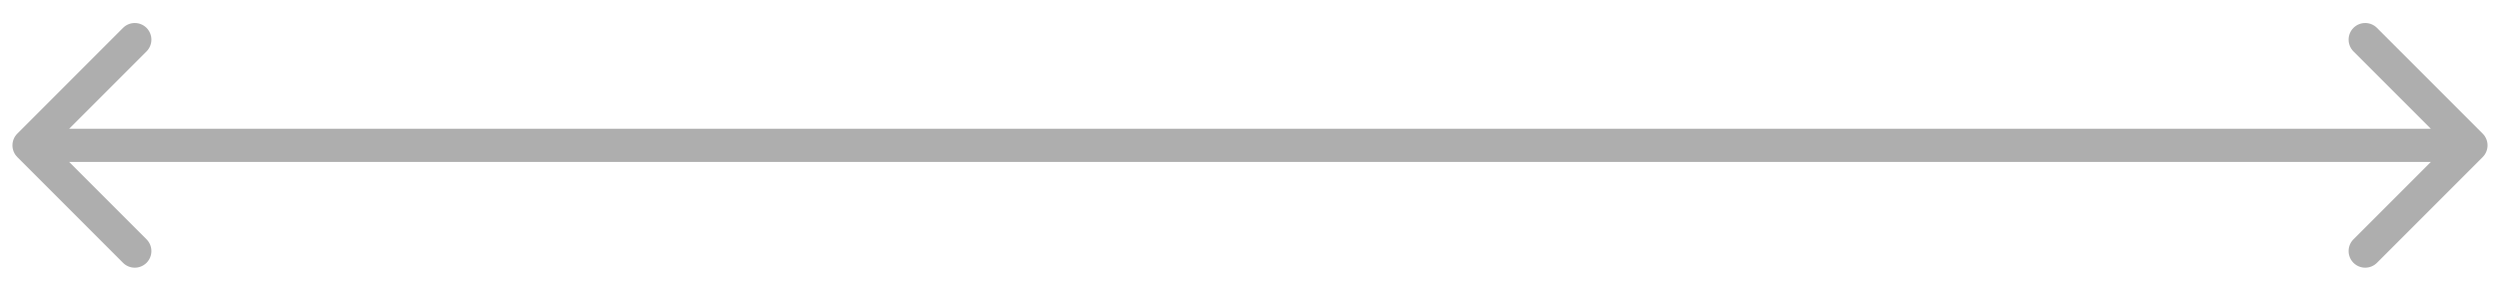
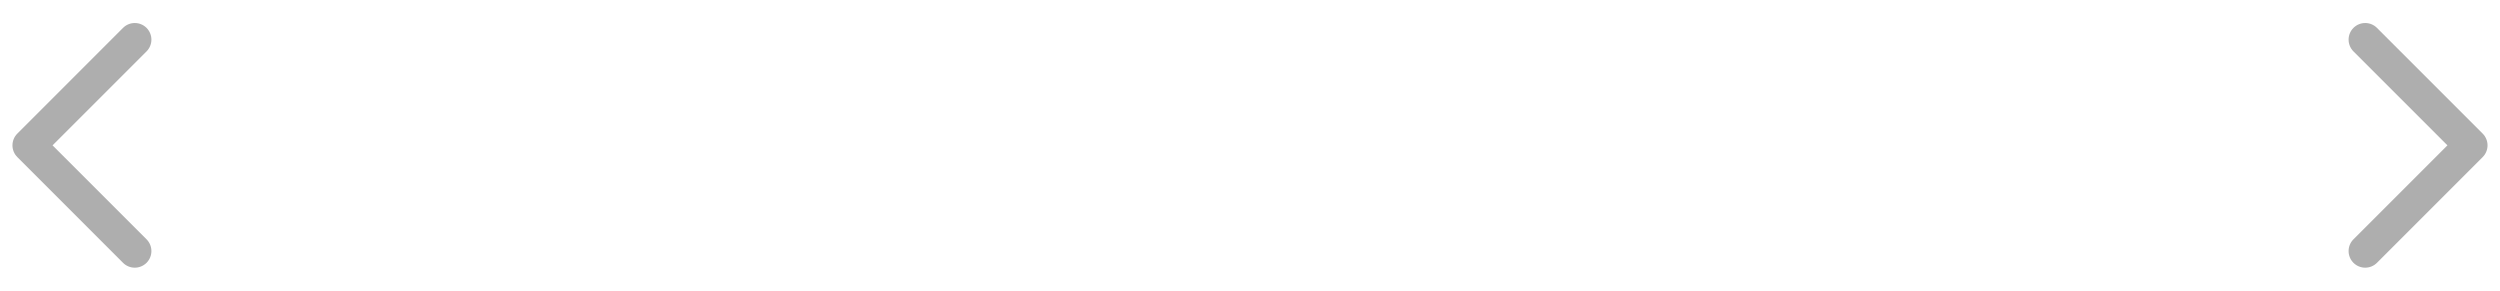
<svg xmlns="http://www.w3.org/2000/svg" width="86" height="10" viewBox="0 0 86 10" fill="none">
-   <path opacity="0.4" d="M0.596 4.596C0.373 4.819 0.373 5.181 0.596 5.404L4.232 9.041C4.456 9.264 4.817 9.264 5.041 9.041C5.264 8.817 5.264 8.456 5.041 8.232L1.808 5L5.041 1.768C5.264 1.544 5.264 1.183 5.041 0.959C4.817 0.736 4.456 0.736 4.232 0.959L0.596 4.596ZM85.404 5.404C85.627 5.181 85.627 4.819 85.404 4.596L81.767 0.959C81.544 0.736 81.183 0.736 80.959 0.959C80.736 1.183 80.736 1.544 80.959 1.768L84.192 5L80.959 8.232C80.736 8.456 80.736 8.817 80.959 9.041C81.183 9.264 81.544 9.264 81.767 9.041L85.404 5.404ZM1 5.571H85V4.429H1V5.571Z" fill="#353535" />
+   <path opacity="0.4" d="M0.596 4.596C0.373 4.819 0.373 5.181 0.596 5.404L4.232 9.041C4.456 9.264 4.817 9.264 5.041 9.041C5.264 8.817 5.264 8.456 5.041 8.232L1.808 5L5.041 1.768C5.264 1.544 5.264 1.183 5.041 0.959C4.817 0.736 4.456 0.736 4.232 0.959L0.596 4.596ZM85.404 5.404C85.627 5.181 85.627 4.819 85.404 4.596L81.767 0.959C81.544 0.736 81.183 0.736 80.959 0.959C80.736 1.183 80.736 1.544 80.959 1.768L84.192 5L80.959 8.232C80.736 8.456 80.736 8.817 80.959 9.041C81.183 9.264 81.544 9.264 81.767 9.041L85.404 5.404ZM1 5.571H85H1V5.571Z" fill="#353535" />
</svg>